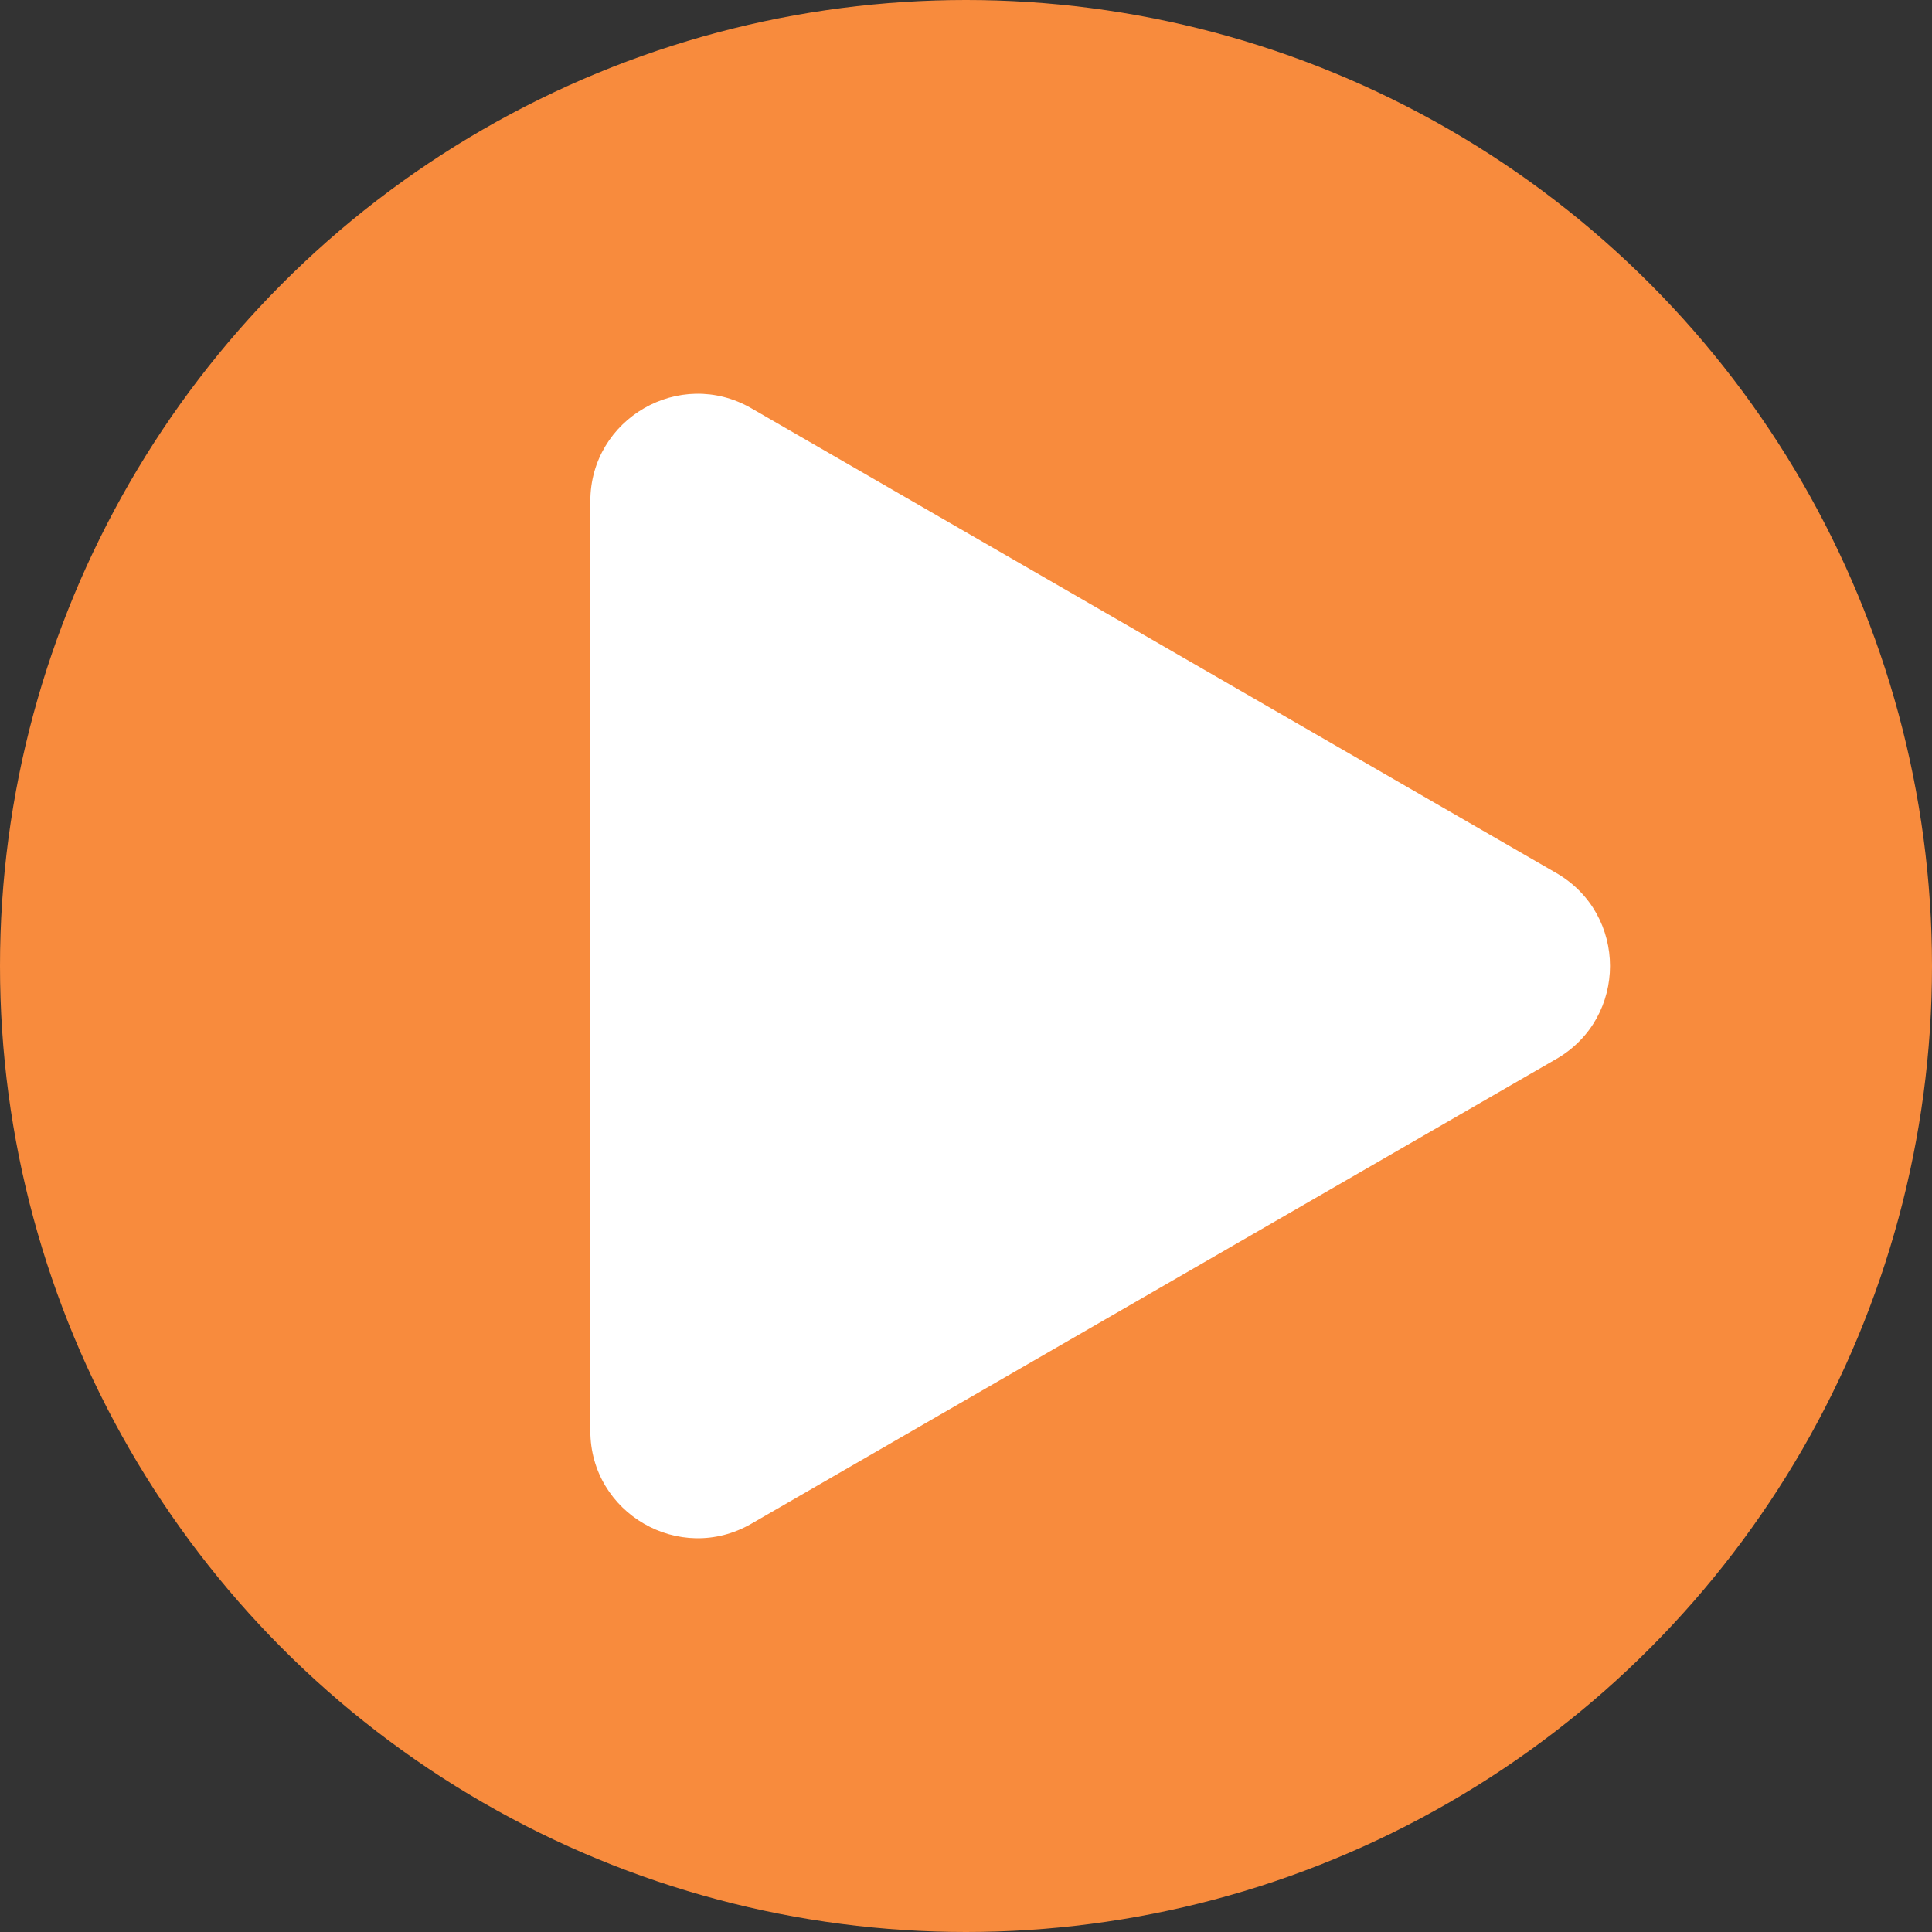
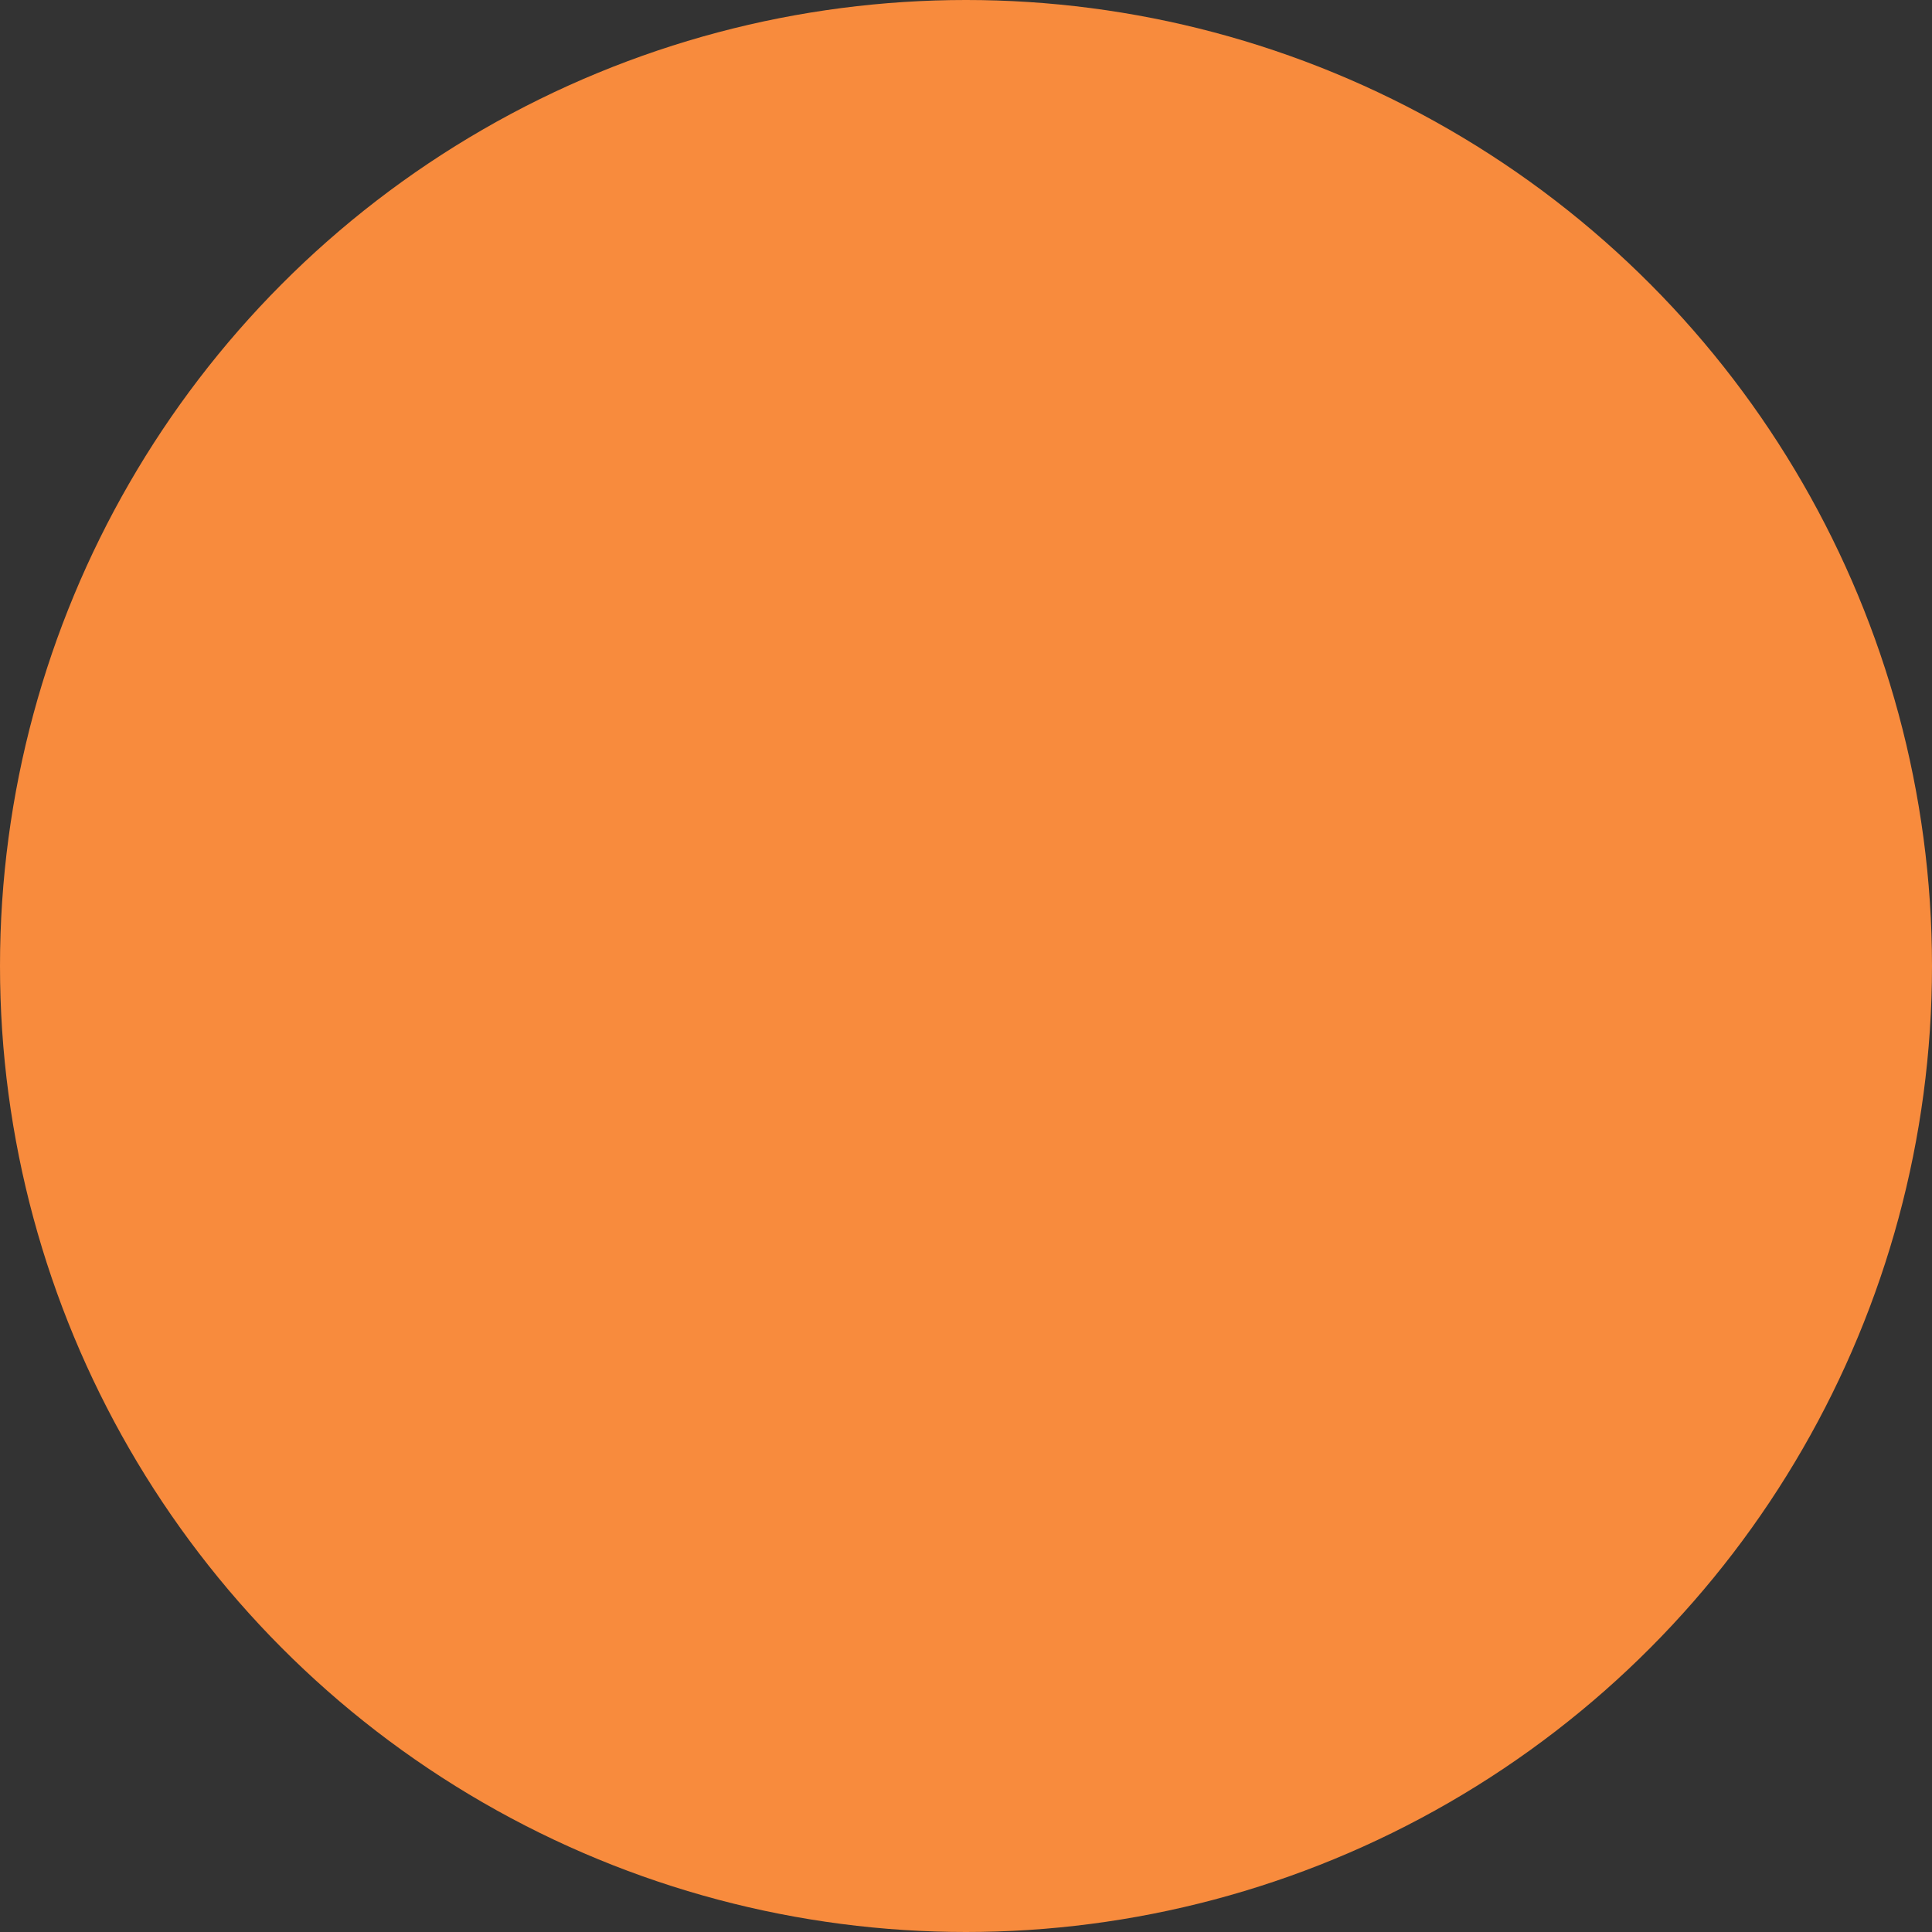
<svg xmlns="http://www.w3.org/2000/svg" width="72" height="72" viewBox="0 0 72 72" fill="none">
  <rect x="0" y="0" width="72" height="72" fill="#333333" stroke="none" />
  <circle cx="36" cy="36" r="36" fill="#F88B3D" />
-   <path d="M58 32.536C60.667 34.075 60.667 37.925 58 39.464L28 56.785C25.333 58.324 22 56.4 22 53.321L22 18.68C22 15.6 25.333 13.676 28 15.215L58 32.536Z" fill="white" />
</svg>